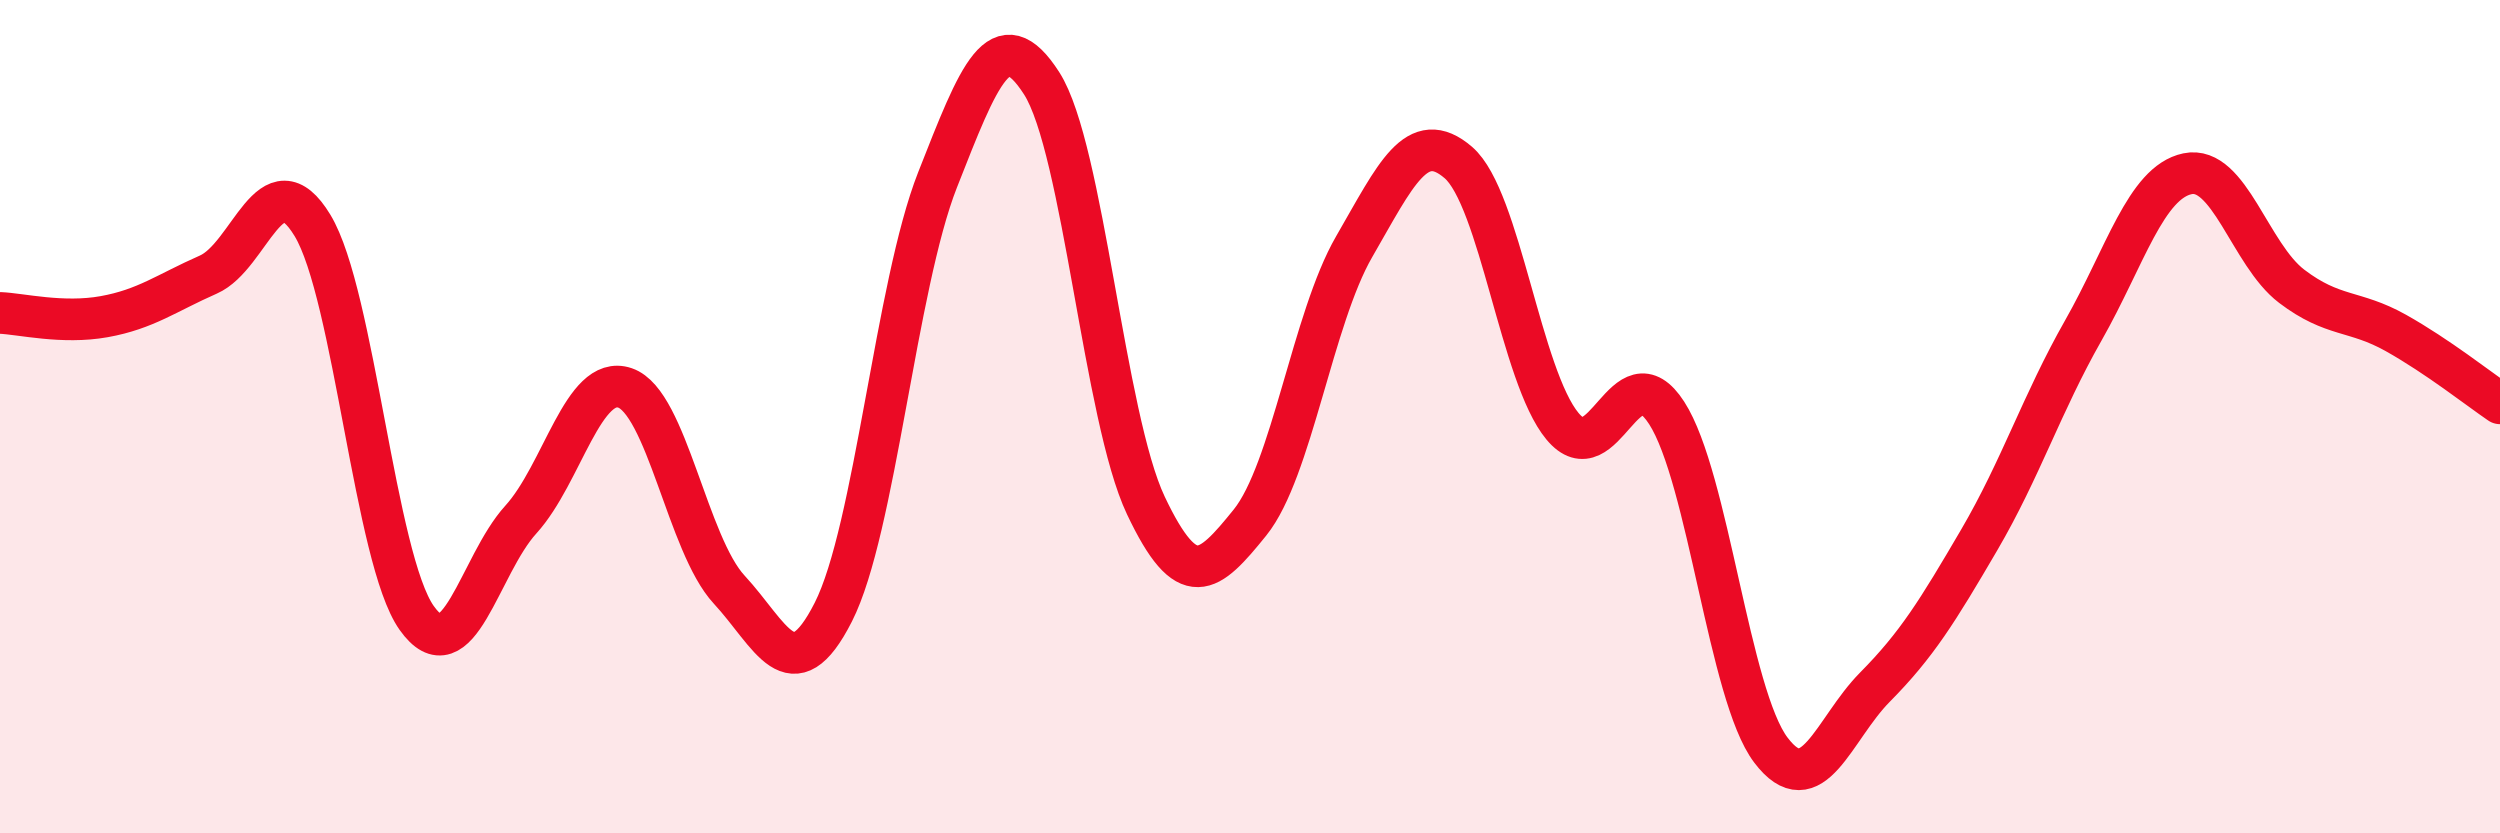
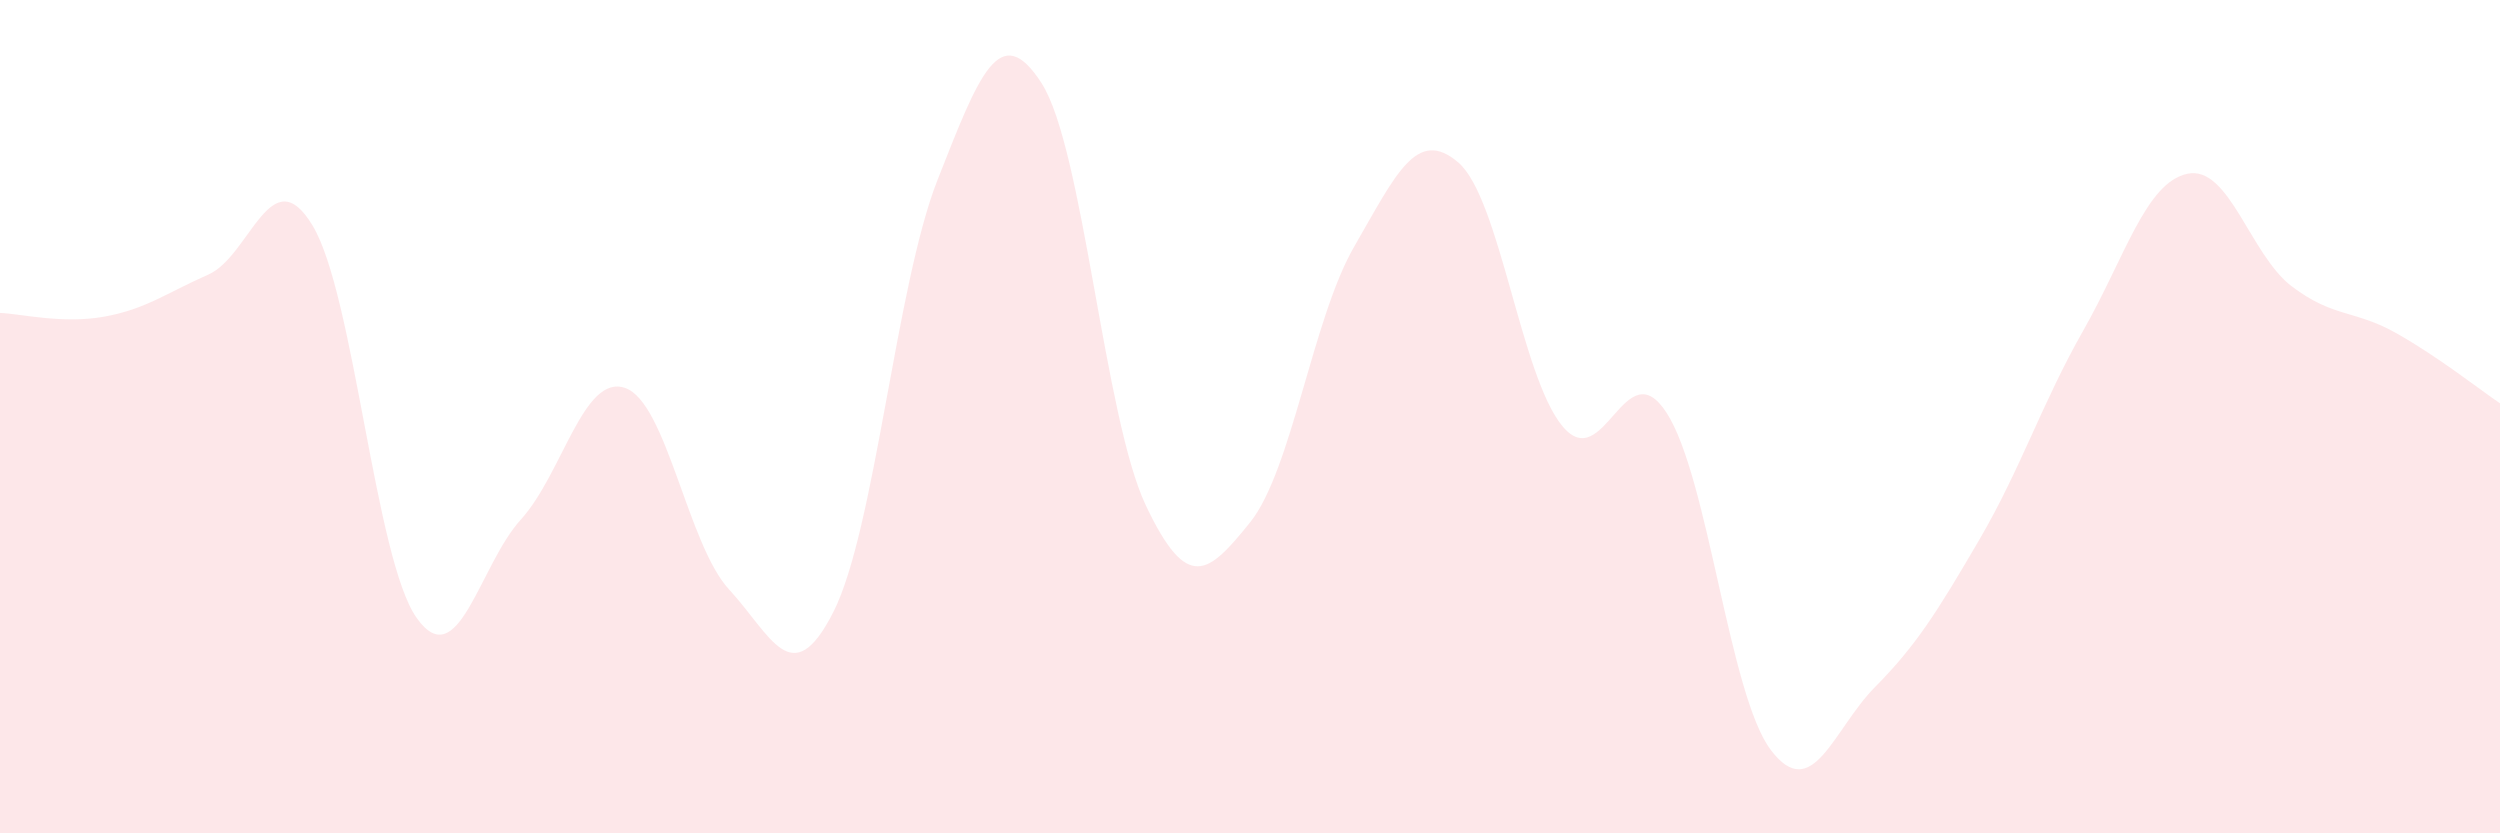
<svg xmlns="http://www.w3.org/2000/svg" width="60" height="20" viewBox="0 0 60 20">
  <path d="M 0,7.51 C 0.5,7.53 1.5,7.78 2.5,7.6 C 3.5,7.42 4,7.03 5,6.59 C 6,6.15 6.5,3.76 7.5,5.41 C 8.5,7.06 9,13.42 10,14.83 C 11,16.24 11.5,13.57 12.5,12.47 C 13.5,11.37 14,8.97 15,9.31 C 16,9.65 16.5,13.07 17.5,14.15 C 18.5,15.23 19,16.66 20,14.69 C 21,12.72 21.5,6.86 22.5,4.32 C 23.5,1.78 24,0.44 25,2 C 26,3.56 26.5,10.02 27.5,12.13 C 28.5,14.24 29,13.78 30,12.54 C 31,11.3 31.5,7.65 32.5,5.92 C 33.5,4.19 34,3.04 35,3.9 C 36,4.76 36.5,9.03 37.5,10.23 C 38.5,11.43 39,8.36 40,9.91 C 41,11.46 41.5,16.68 42.5,18 C 43.5,19.32 44,17.5 45,16.49 C 46,15.48 46.5,14.67 47.5,12.96 C 48.5,11.25 49,9.69 50,7.93 C 51,6.17 51.5,4.38 52.5,4.17 C 53.5,3.96 54,6.11 55,6.87 C 56,7.63 56.5,7.43 57.5,7.99 C 58.5,8.55 59.5,9.34 60,9.68L60 20L0 20Z" fill="#EB0A25" opacity="0.1" stroke-linecap="round" stroke-linejoin="round" />
-   <path d="M 0,7.51 C 0.5,7.53 1.5,7.78 2.5,7.6 C 3.5,7.42 4,7.03 5,6.59 C 6,6.15 6.5,3.76 7.5,5.41 C 8.5,7.06 9,13.42 10,14.83 C 11,16.24 11.5,13.57 12.5,12.47 C 13.5,11.37 14,8.97 15,9.31 C 16,9.65 16.5,13.07 17.5,14.15 C 18.5,15.23 19,16.66 20,14.69 C 21,12.72 21.5,6.86 22.5,4.32 C 23.5,1.78 24,0.44 25,2 C 26,3.56 26.5,10.02 27.5,12.13 C 28.5,14.24 29,13.78 30,12.54 C 31,11.3 31.5,7.65 32.5,5.92 C 33.5,4.19 34,3.04 35,3.9 C 36,4.76 36.5,9.03 37.5,10.23 C 38.5,11.43 39,8.36 40,9.91 C 41,11.46 41.5,16.68 42.5,18 C 43.5,19.32 44,17.5 45,16.49 C 46,15.48 46.5,14.67 47.5,12.96 C 48.5,11.25 49,9.69 50,7.93 C 51,6.17 51.5,4.38 52.5,4.17 C 53.5,3.96 54,6.11 55,6.87 C 56,7.63 56.5,7.43 57.5,7.99 C 58.5,8.55 59.5,9.34 60,9.68" stroke="#EB0A25" stroke-width="1" fill="none" stroke-linecap="round" stroke-linejoin="round" />
</svg>